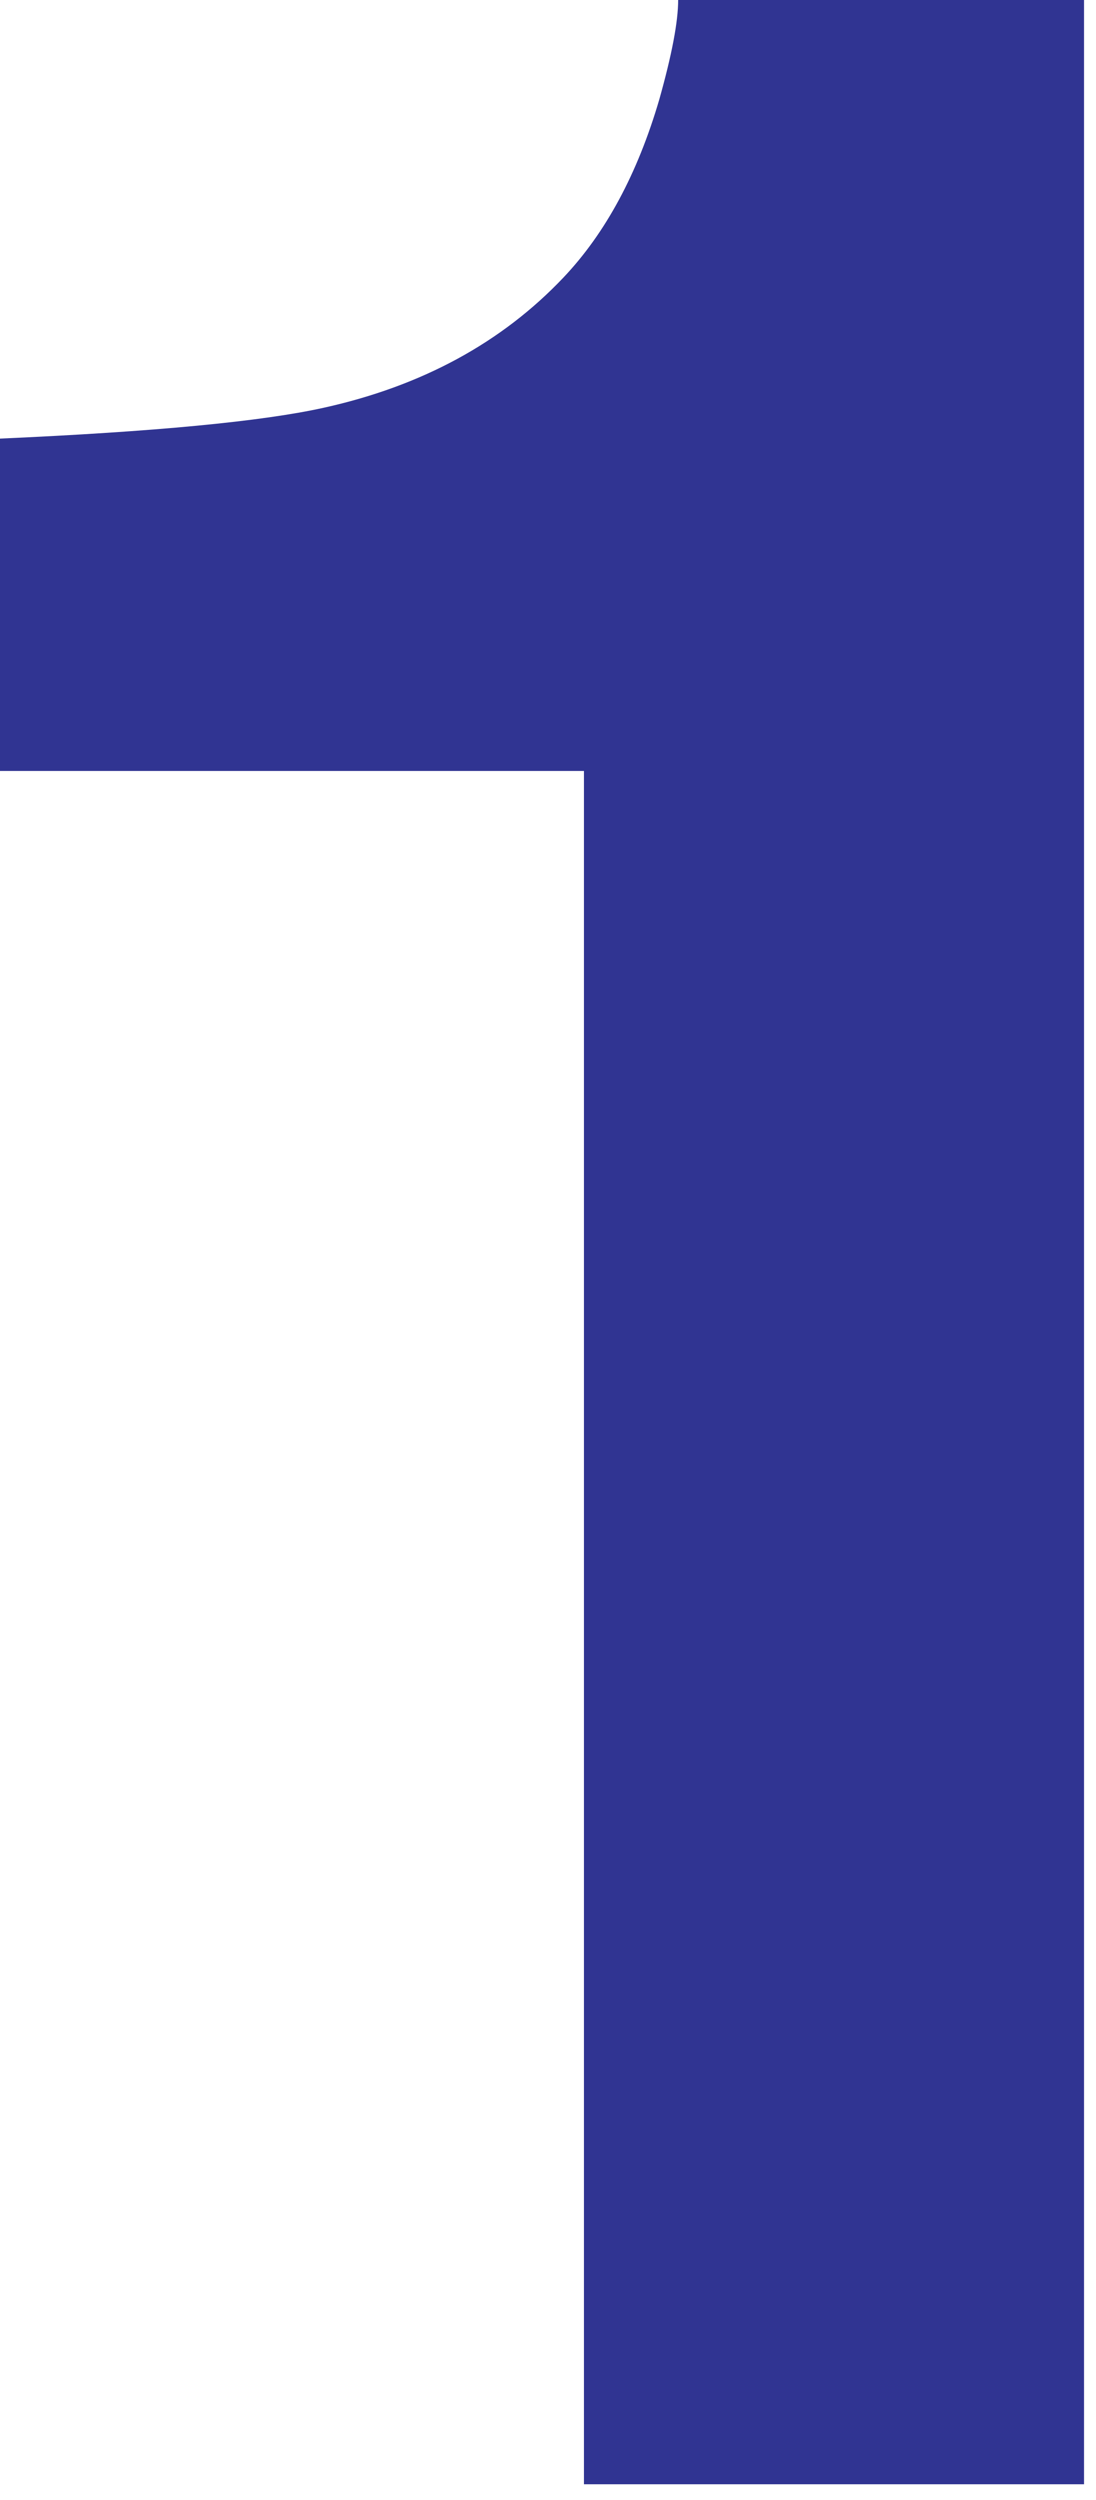
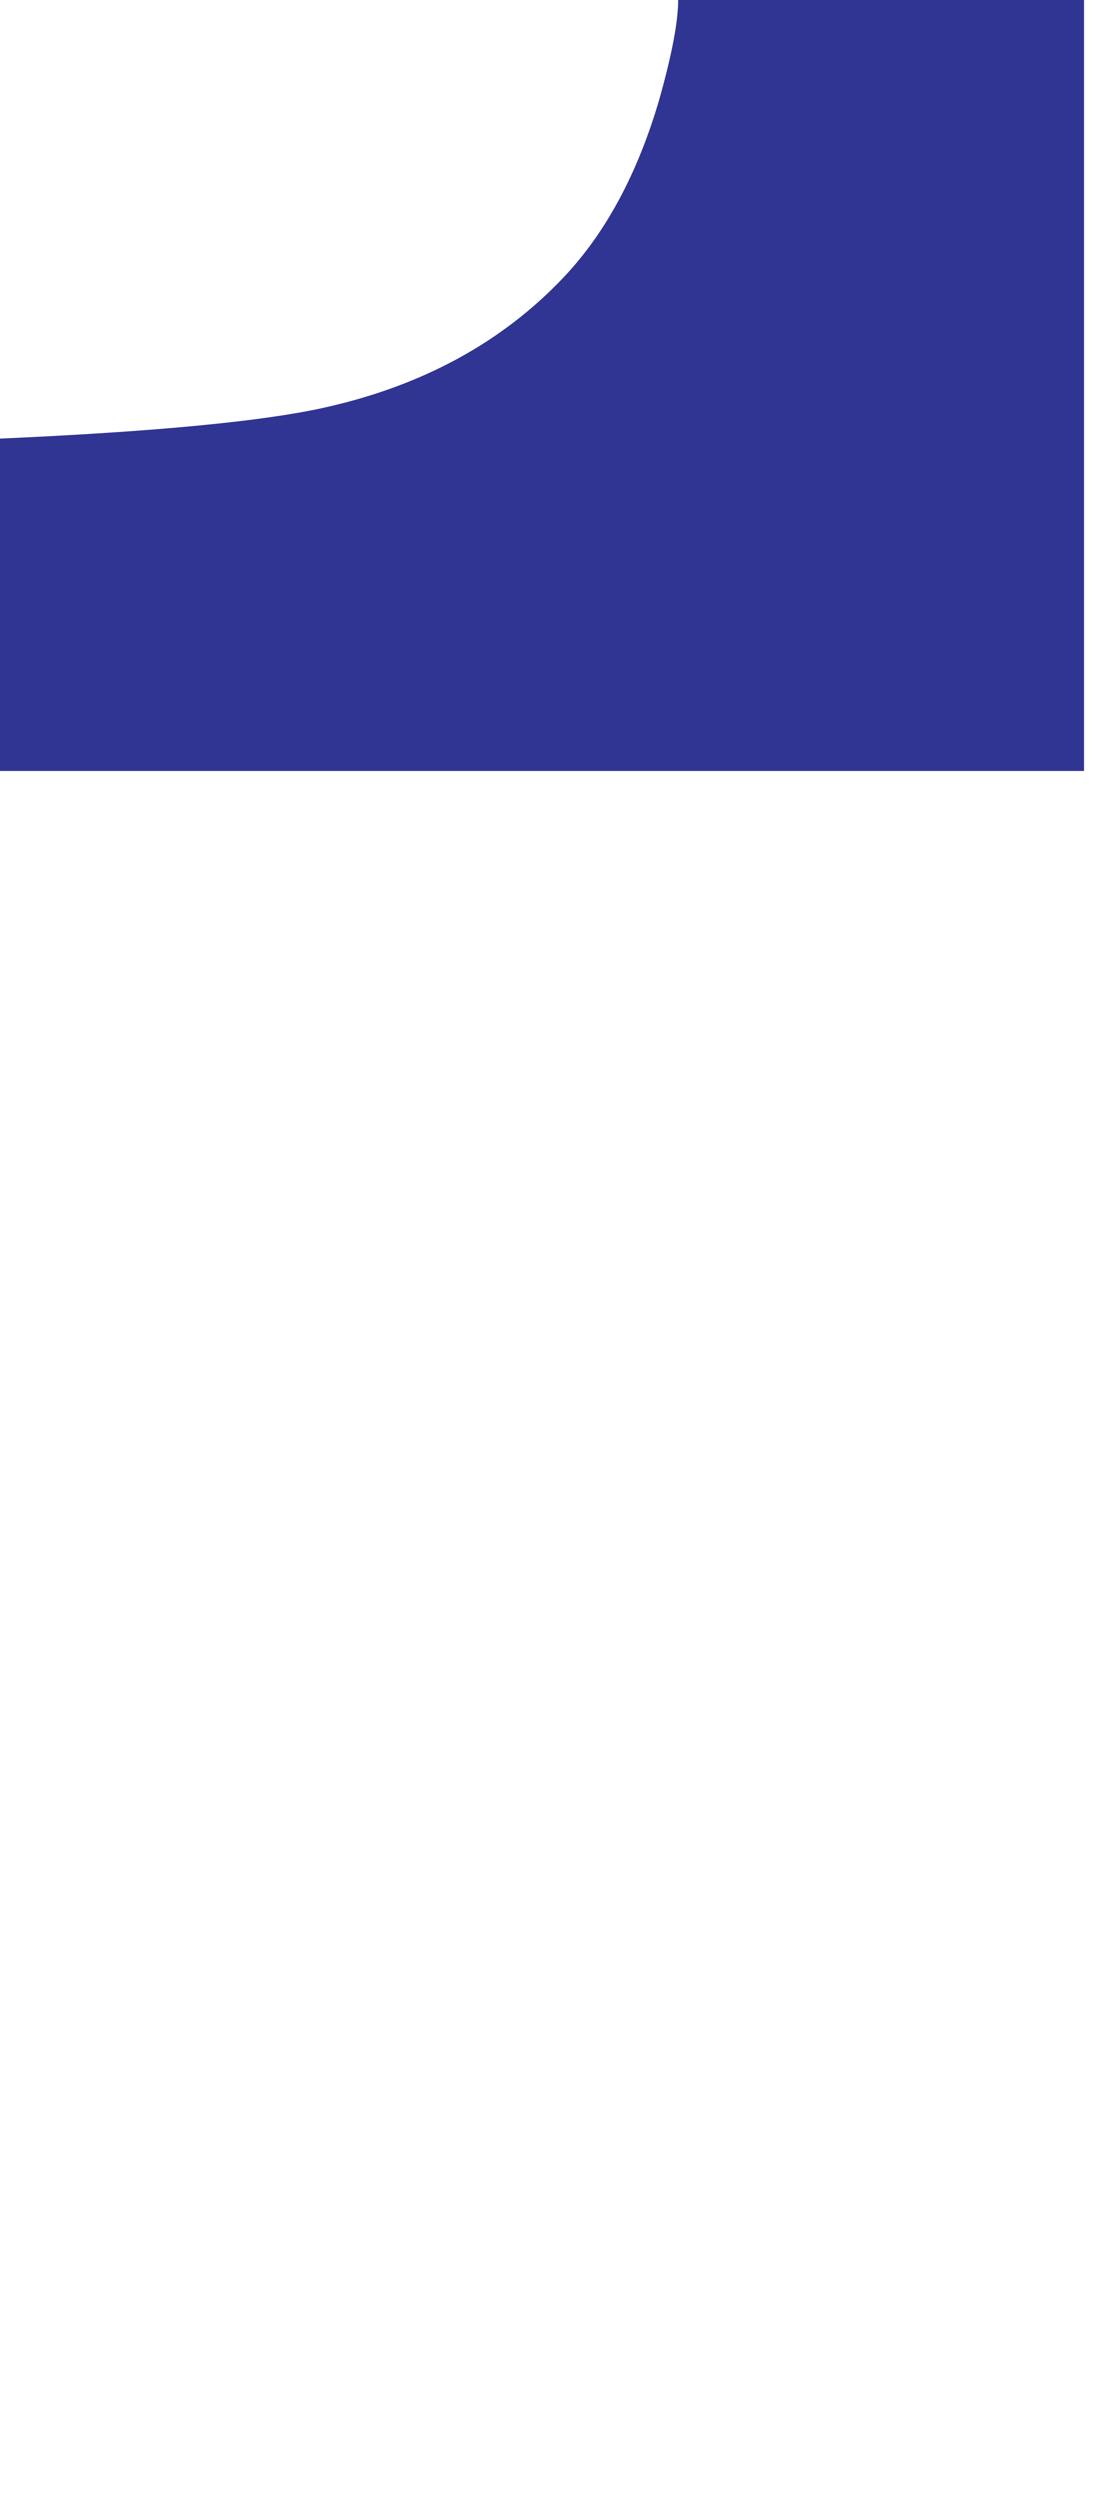
<svg xmlns="http://www.w3.org/2000/svg" width="25" height="57" viewBox="0 0 25 57" fill="none">
-   <path d="M24.727 56.641H13.32V17.578H0V10C3.516 9.844 5.977 9.609 7.383 9.297C9.622 8.802 11.445 7.812 12.852 6.328C13.815 5.312 14.544 3.958 15.039 2.266C15.325 1.25 15.469 0.495 15.469 0H24.727V56.641Z" fill="#303492" />
+   <path d="M24.727 56.641V17.578H0V10C3.516 9.844 5.977 9.609 7.383 9.297C9.622 8.802 11.445 7.812 12.852 6.328C13.815 5.312 14.544 3.958 15.039 2.266C15.325 1.25 15.469 0.495 15.469 0H24.727V56.641Z" fill="#303492" />
</svg>